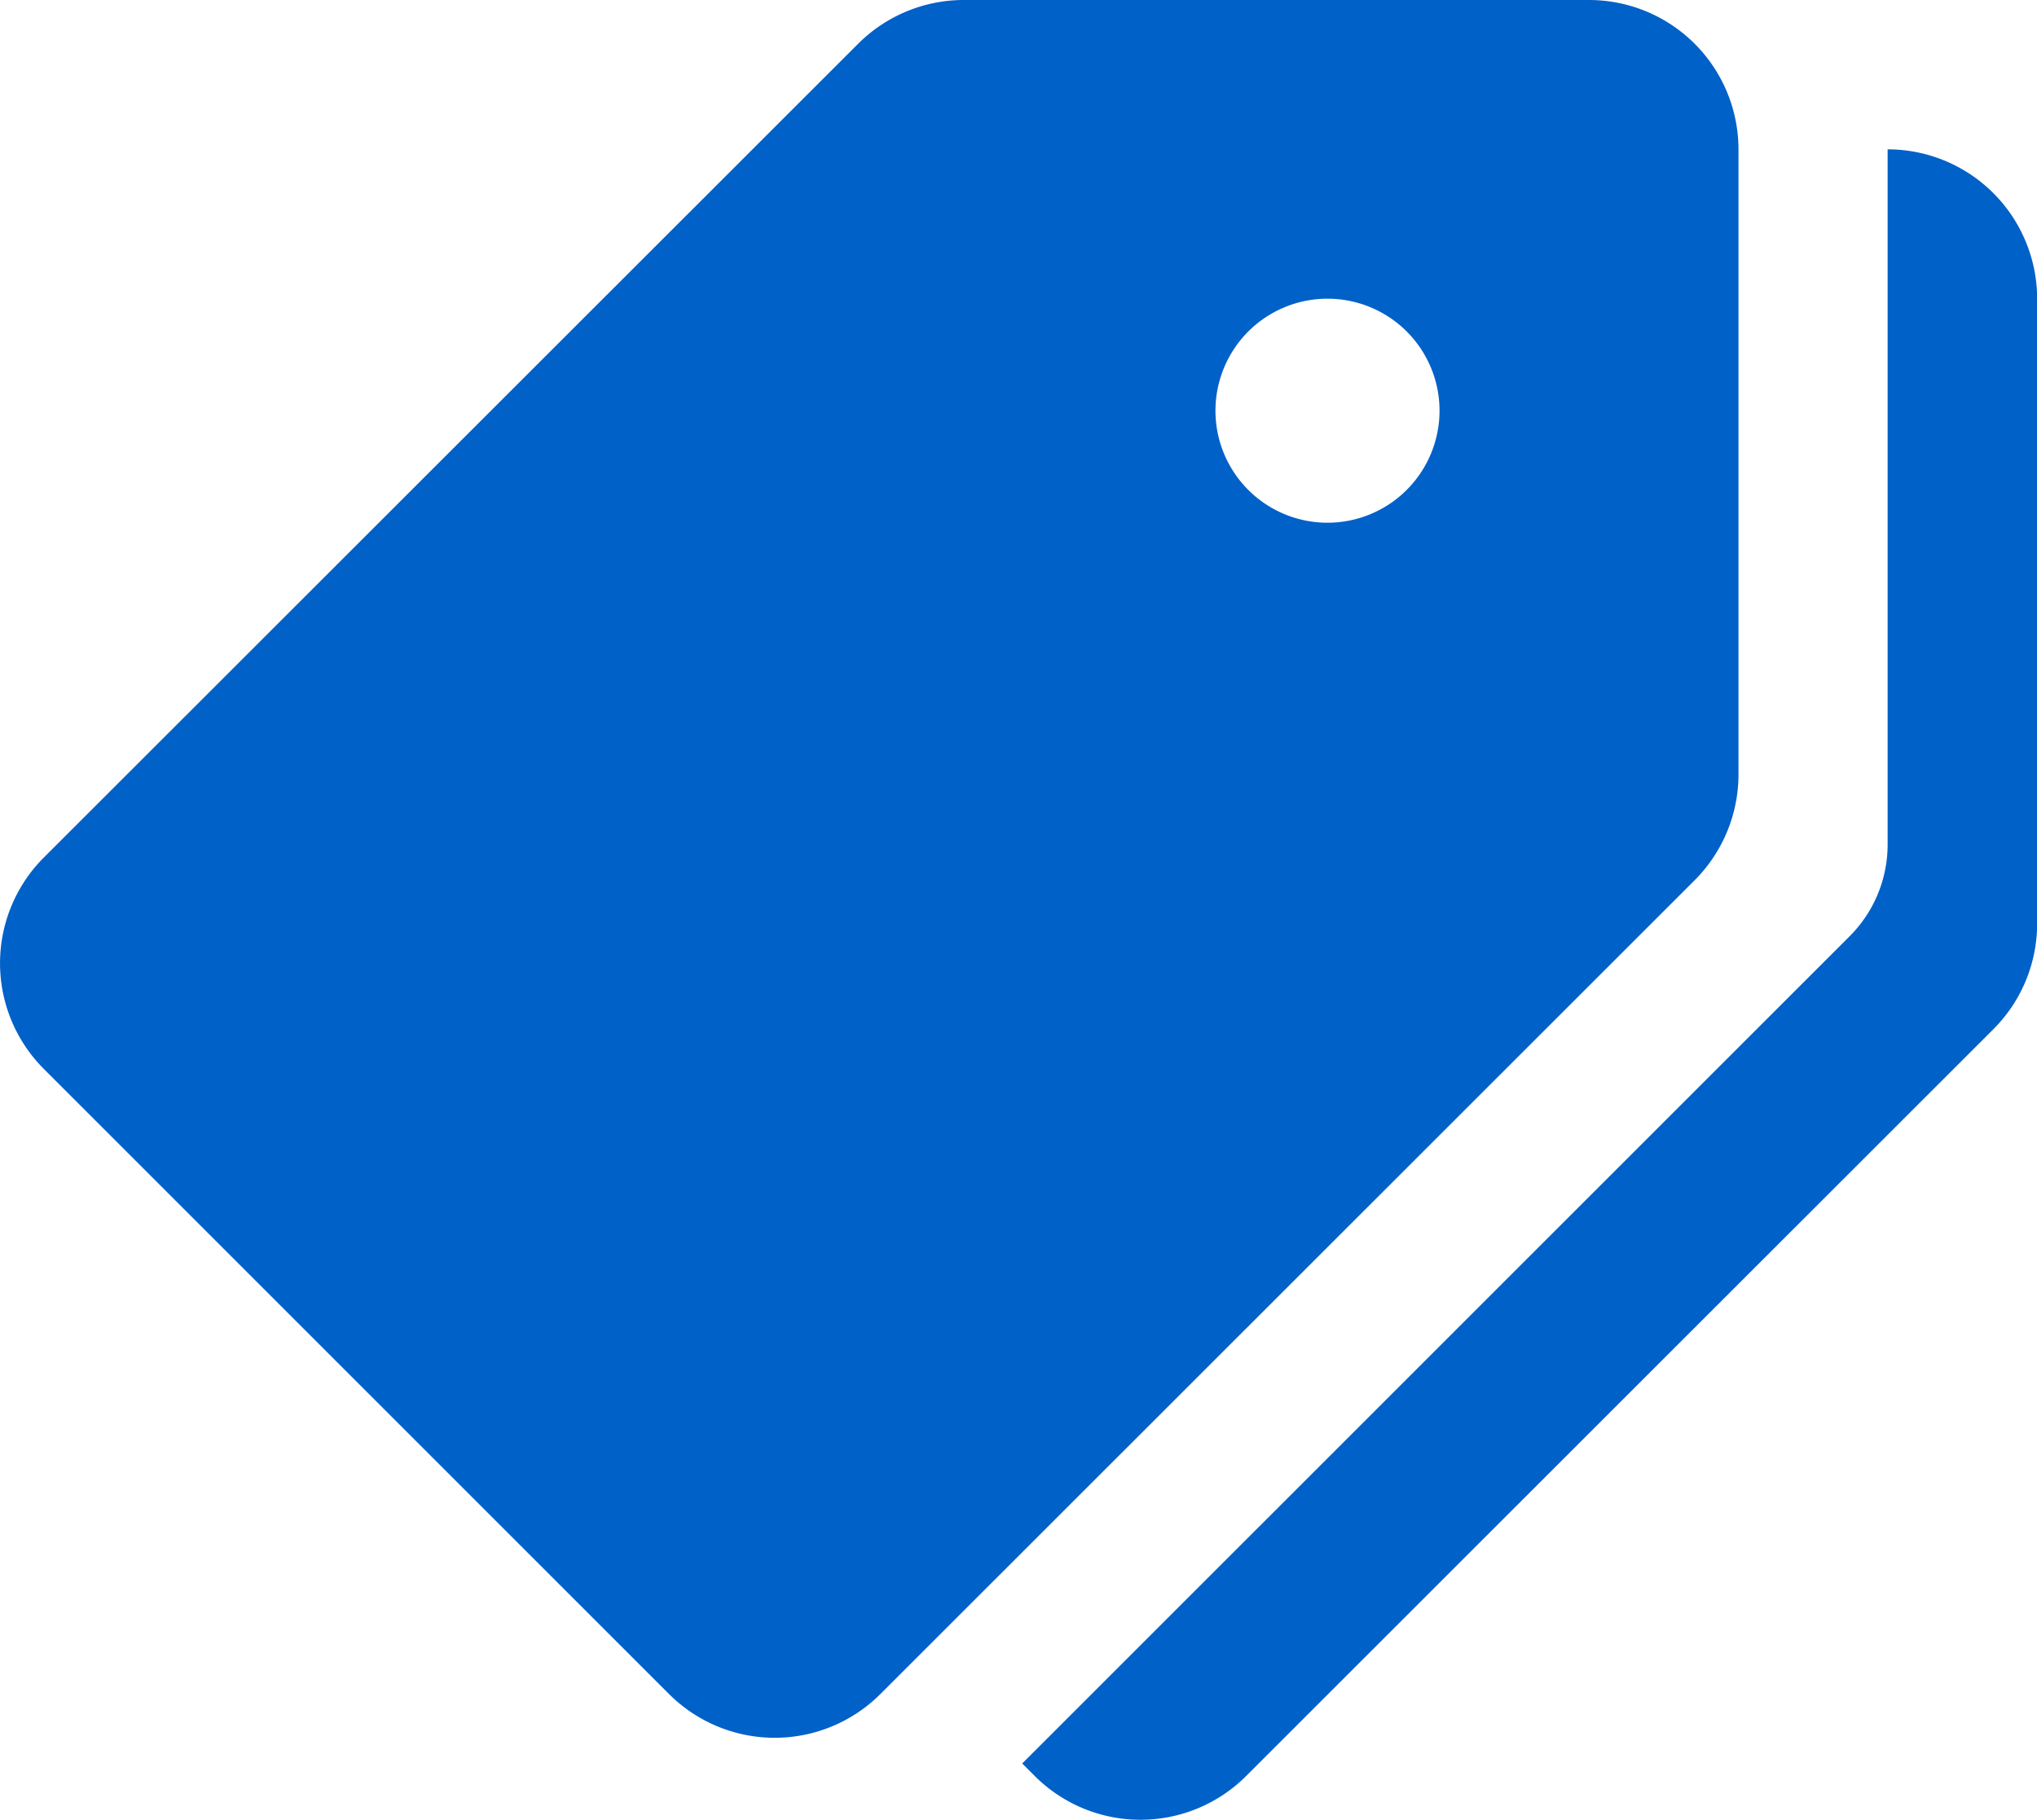
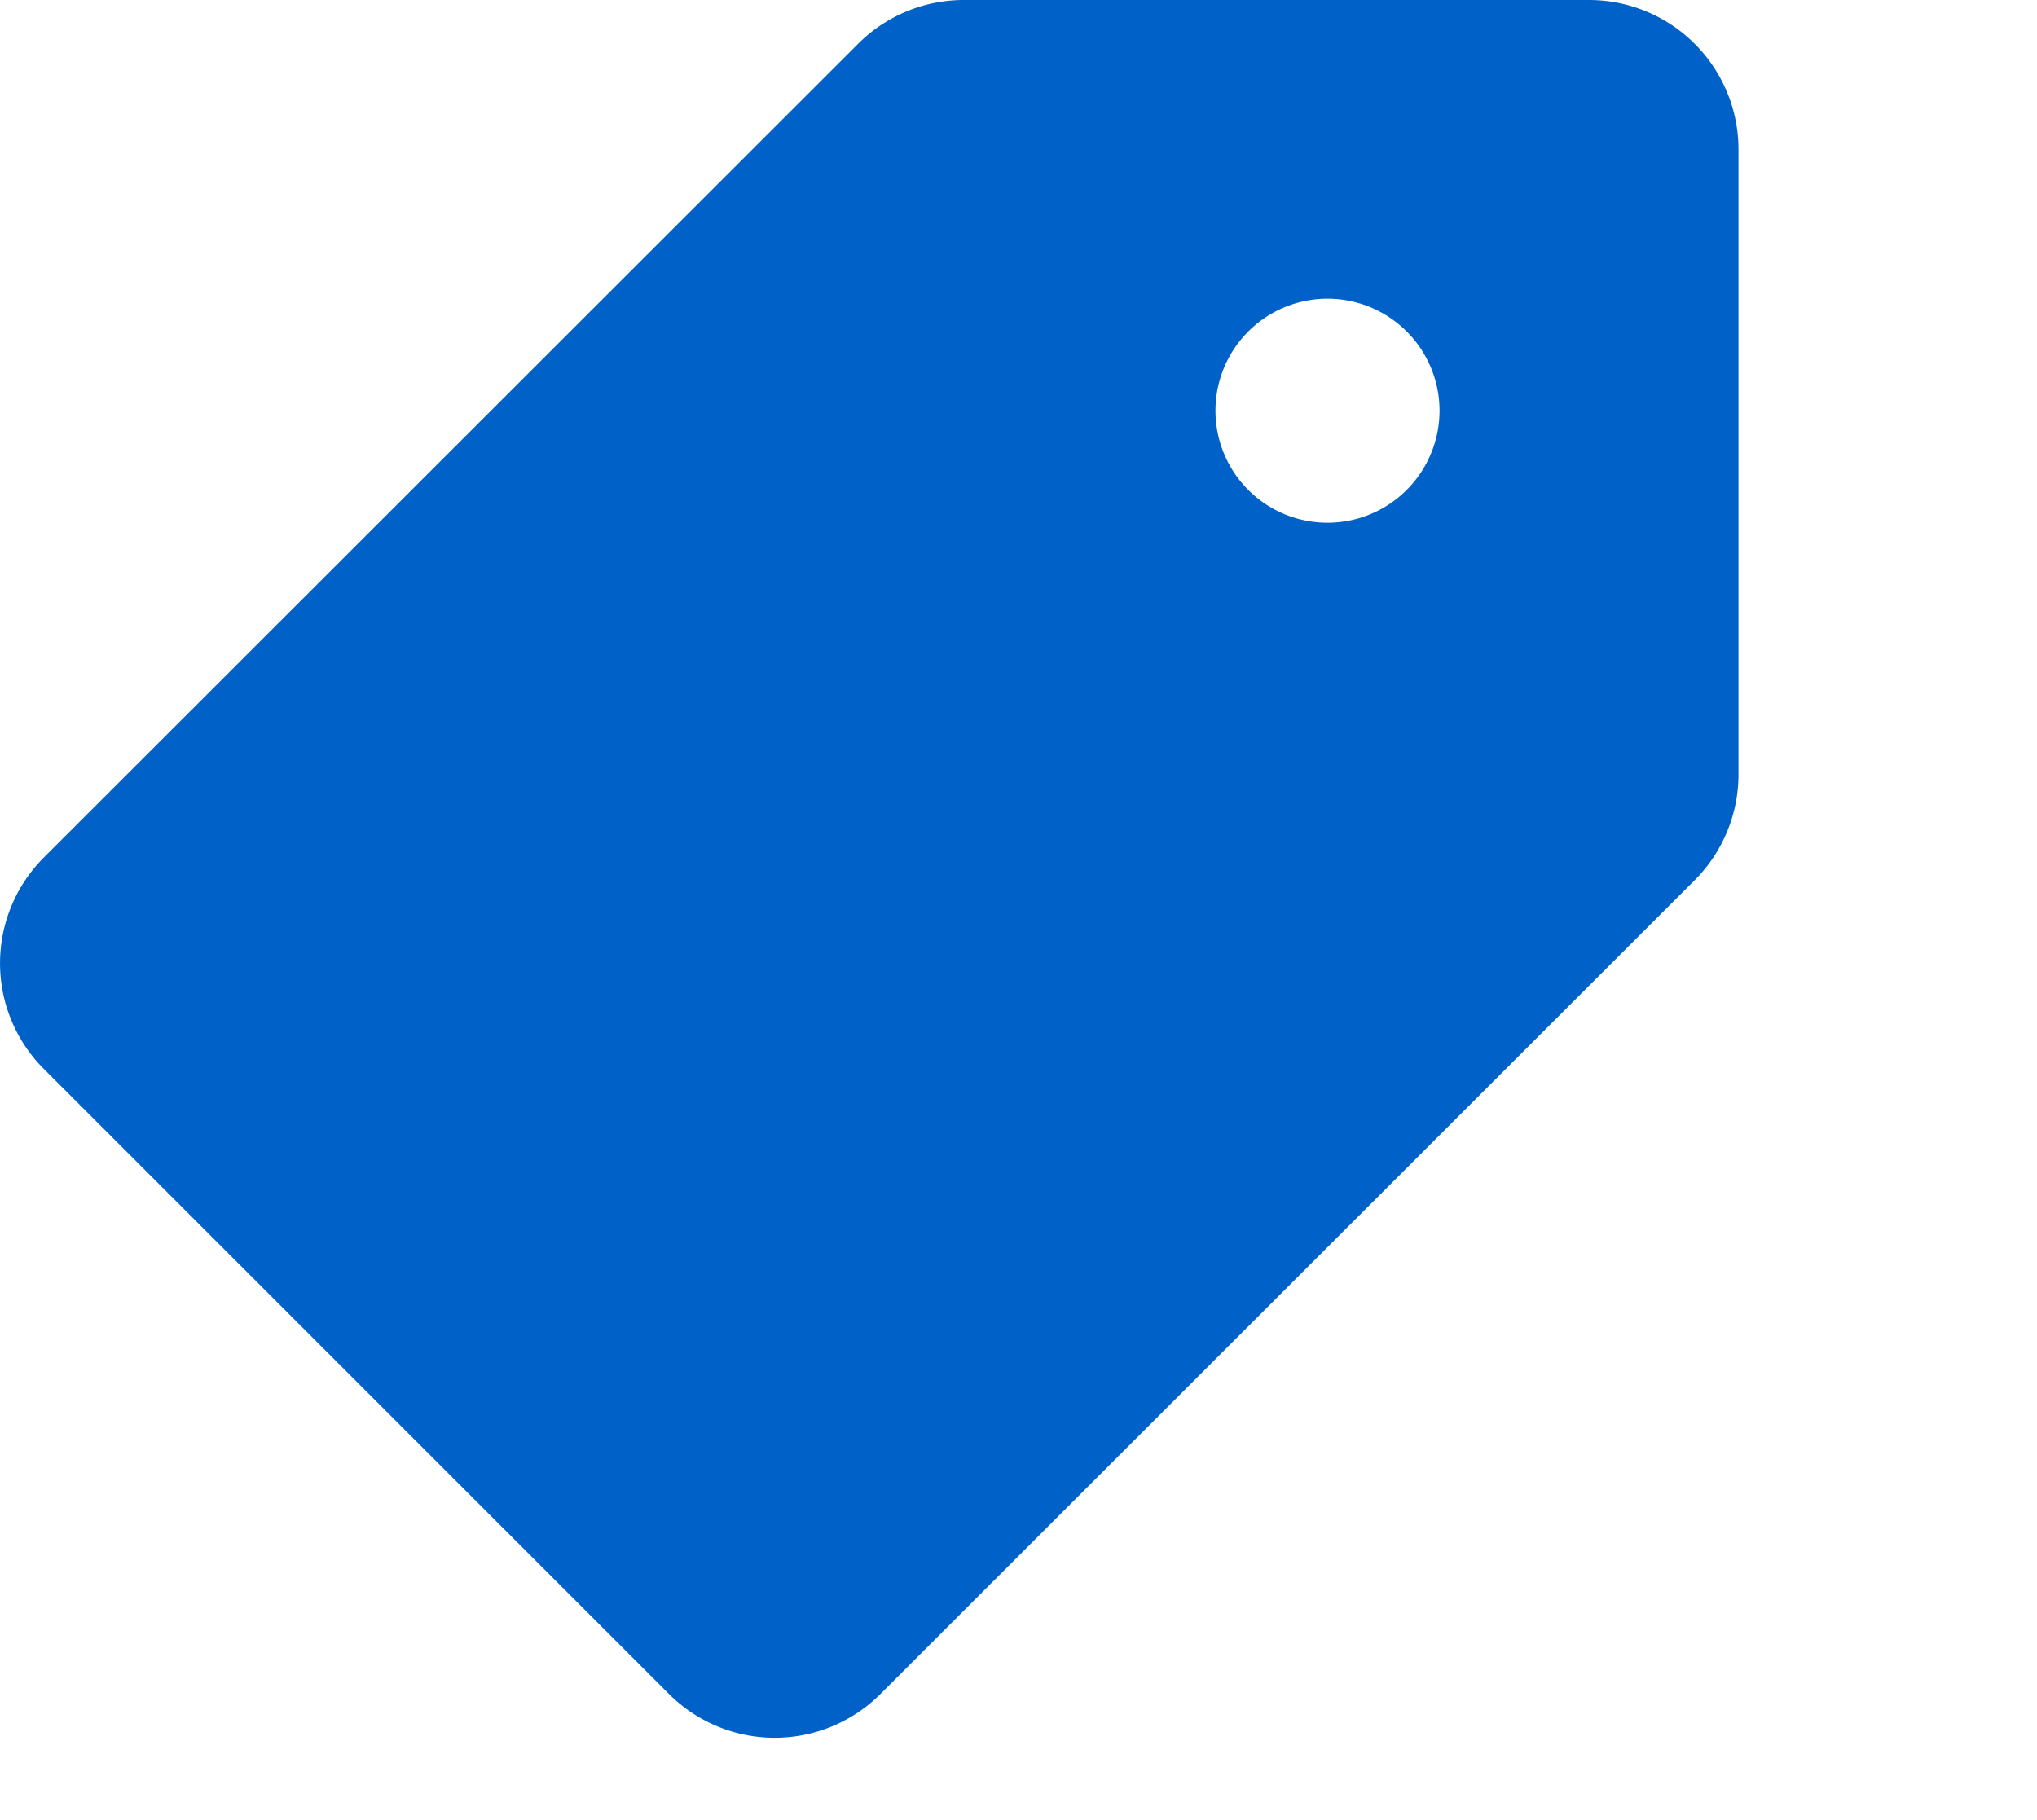
<svg xmlns="http://www.w3.org/2000/svg" width="46.327" height="41.396" viewBox="0 0 46.327 41.396">
  <g id="marque" transform="translate(0 -23.224)">
    <g id="Groupe_165" data-name="Groupe 165" transform="translate(0 23.224)">
      <g id="Groupe_164" data-name="Groupe 164" transform="translate(0 0)">
        <path id="Tracé_821" data-name="Tracé 821" d="M36.136,23.224H21.912a3.4,3.4,0,0,0-2.4,1L.995,42.731a3.4,3.4,0,0,0,0,4.805L15.219,61.76a3.4,3.4,0,0,0,4.8,0L38.538,43.249a3.406,3.406,0,0,0,1-2.405V26.621A3.4,3.4,0,0,0,36.136,23.224Zm-5.945,11.89a2.548,2.548,0,1,1,2.548-2.548A2.549,2.549,0,0,1,30.191,35.114Z" transform="translate(0 -23.224)" fill="#0061c8" />
      </g>
    </g>
    <g id="Groupe_167" data-name="Groupe 167" transform="translate(23.248 26.621)">
      <g id="Groupe_166" data-name="Groupe 166">
-         <path id="Tracé_822" data-name="Tracé 822" d="M238.67,55.224l0,15.812a2.95,2.95,0,0,1-.866,2.089L218.988,91.939l.289.289a3.4,3.4,0,0,0,4.8,0L241.07,75.242a3.393,3.393,0,0,0,1-2.4V58.621A3.4,3.4,0,0,0,238.67,55.224Z" transform="translate(-218.988 -55.224)" fill="#0061c8" />
-       </g>
+         </g>
    </g>
  </g>
</svg>